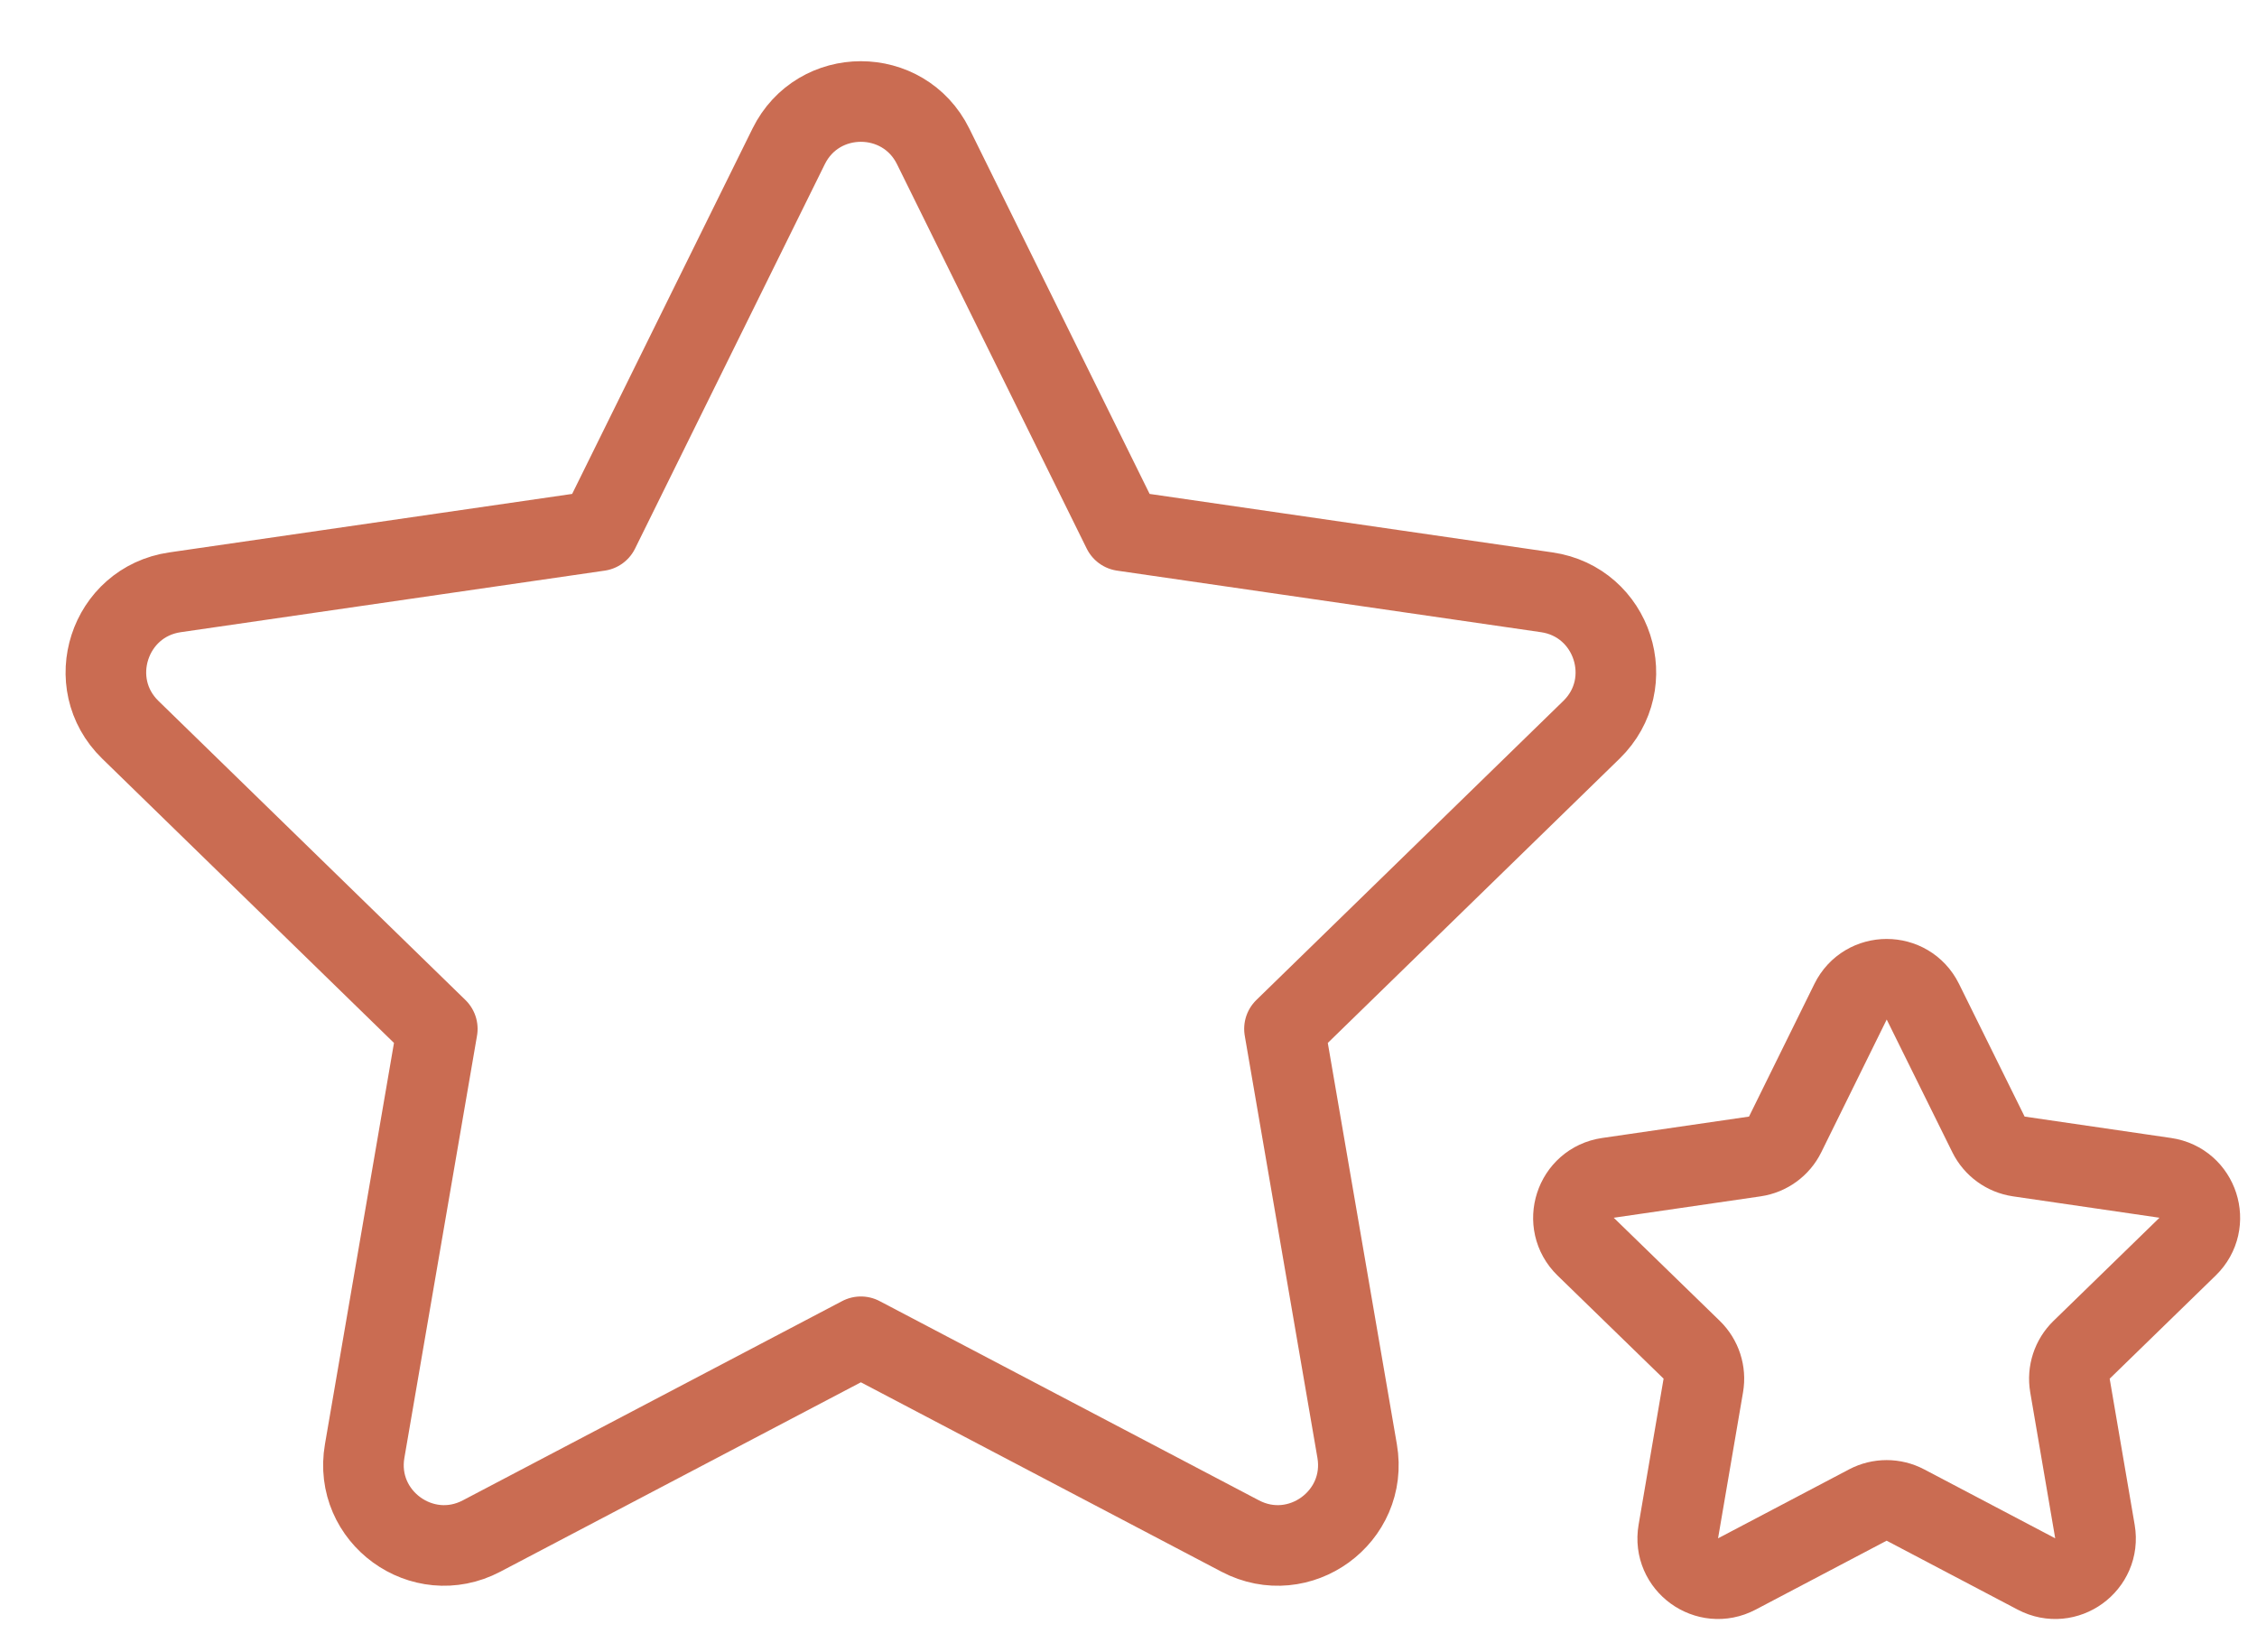
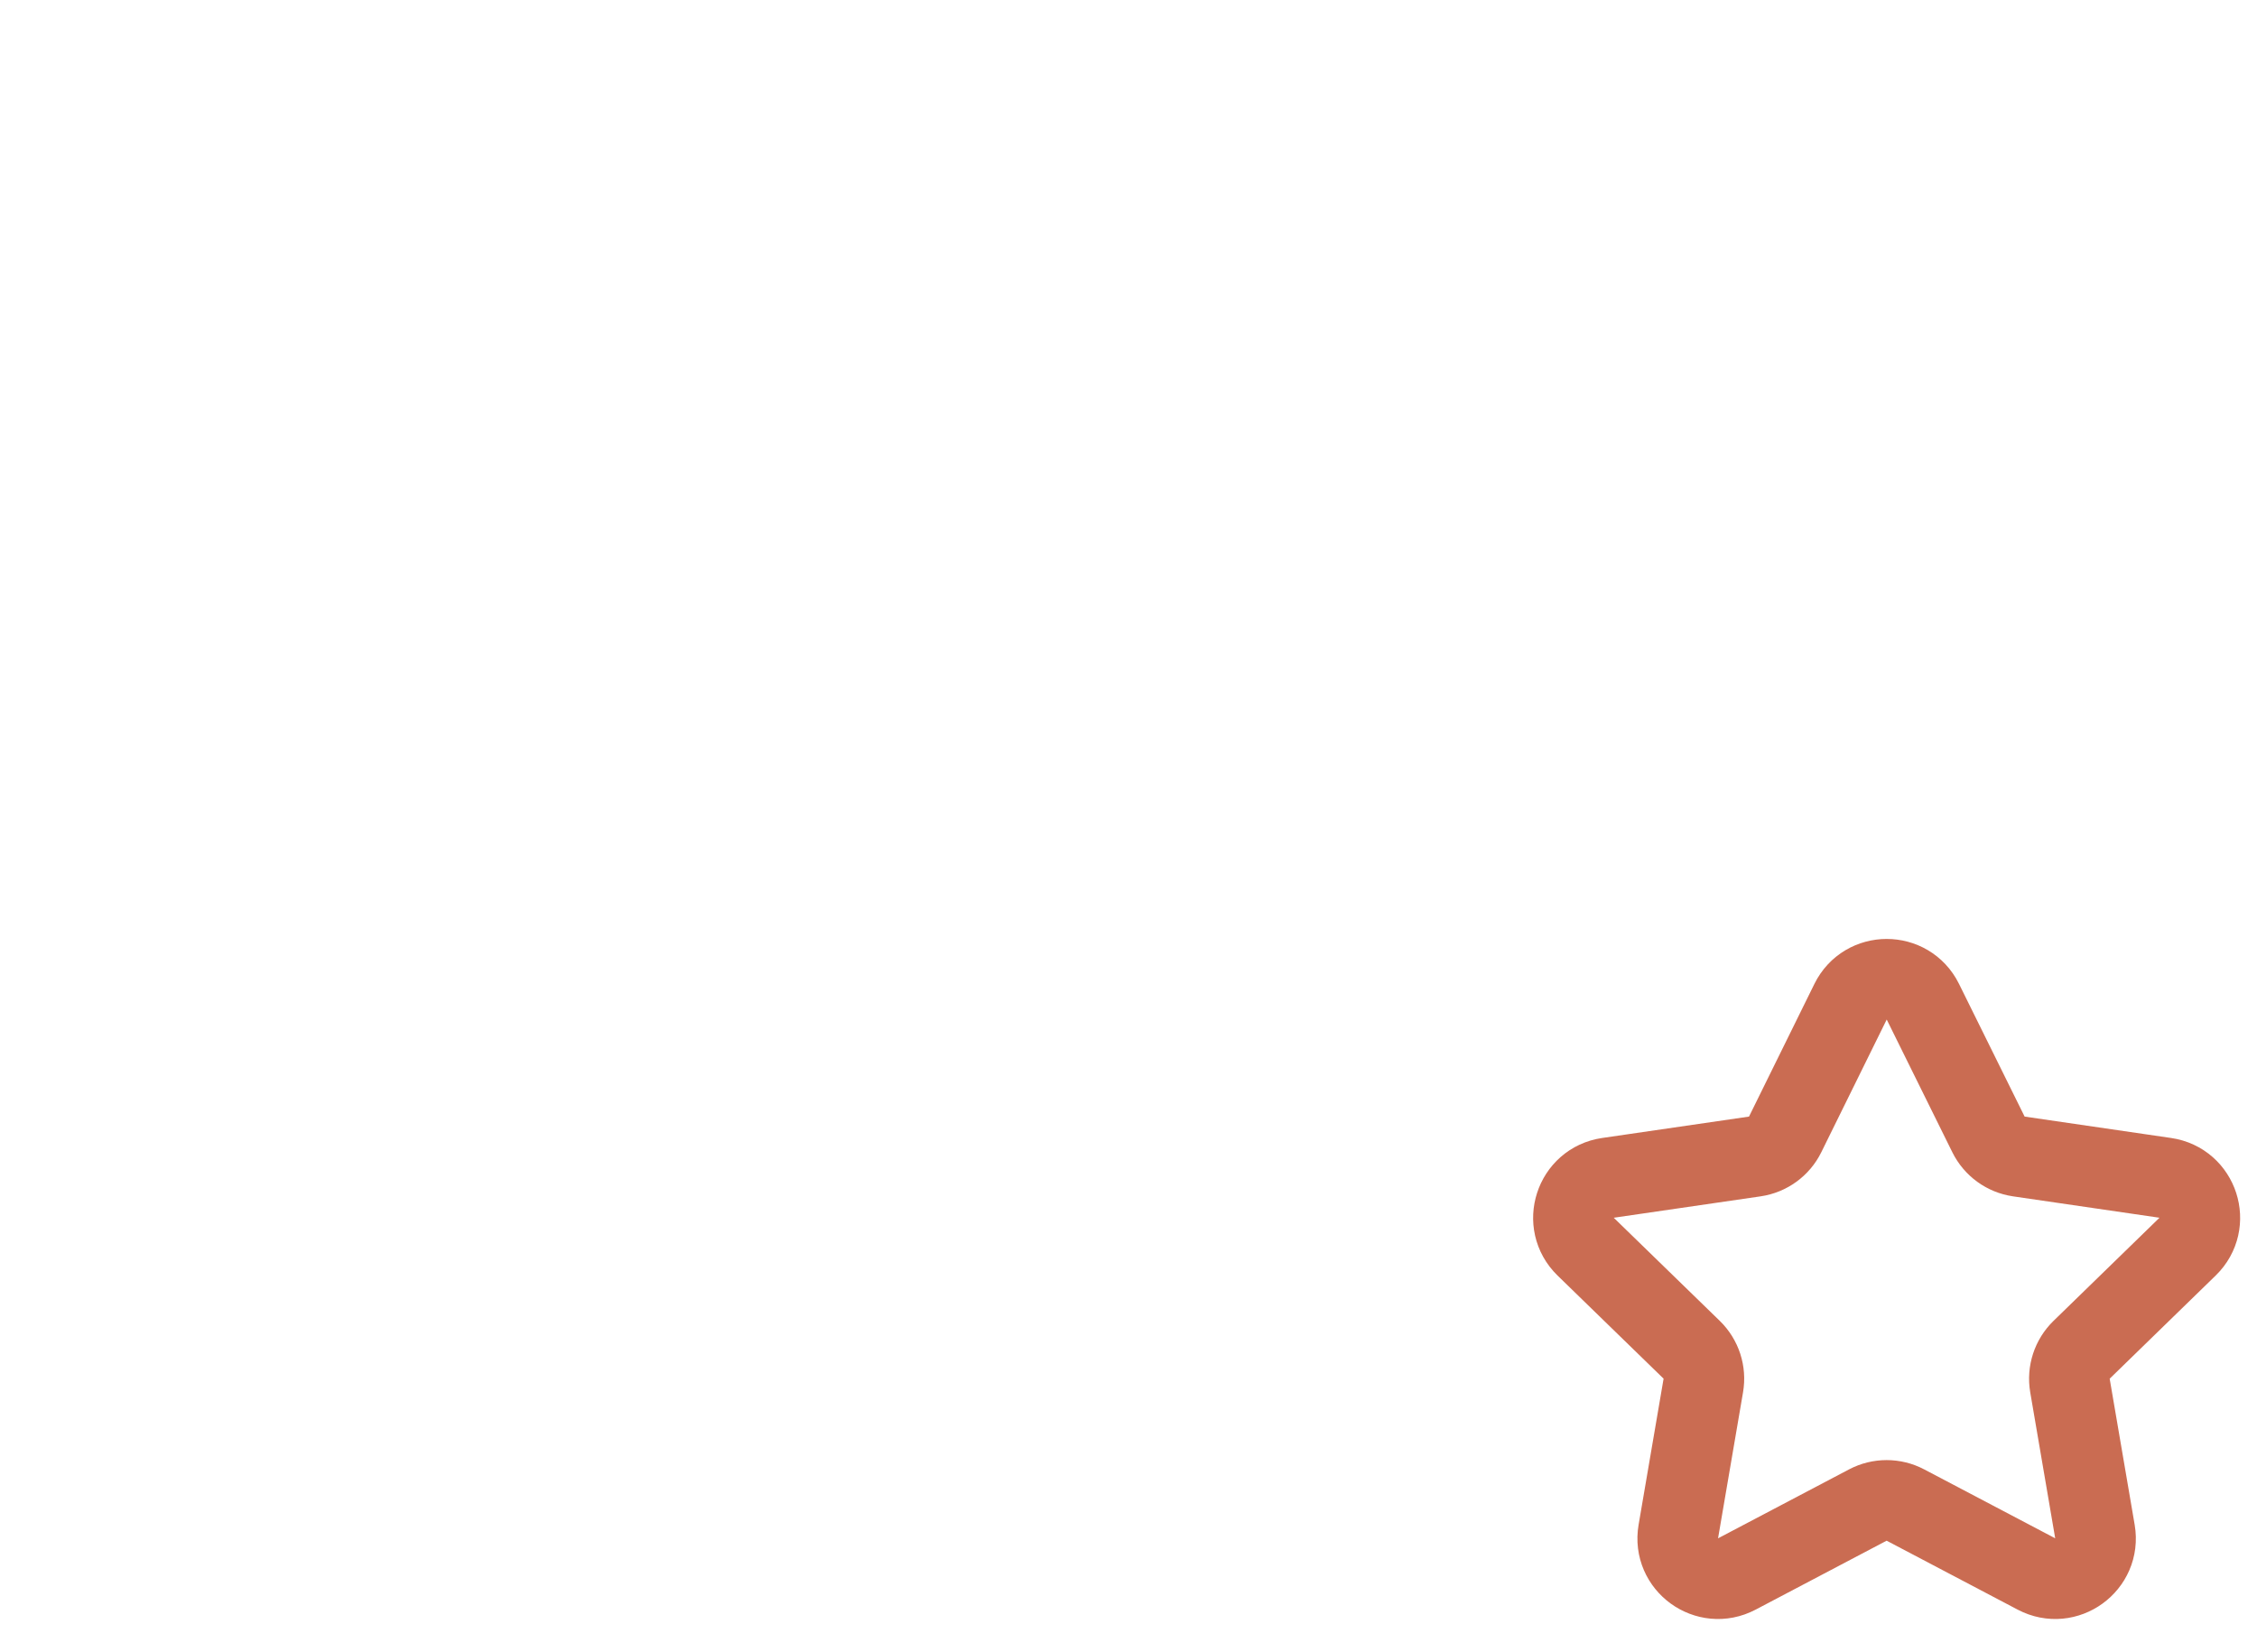
<svg xmlns="http://www.w3.org/2000/svg" width="56" height="41" viewBox="0 0 56 41" fill="none">
  <g id="Group 45">
-     <path id="Vector" d="M21.36 33.17L11.949 38.114C10.481 38.886 8.766 37.639 9.048 36.005L10.85 25.53L3.234 18.109C2.046 16.952 2.701 14.936 4.342 14.697L14.86 13.17L19.567 3.634C20.3 2.147 22.42 2.147 23.154 3.634L27.86 13.17L38.378 14.697C40.019 14.936 40.674 16.952 39.486 18.109L31.87 25.53L33.673 36.005C33.954 37.639 32.239 38.886 30.771 38.114L21.36 33.17Z" stroke="#CA6C52" stroke-width="2" stroke-linecap="round" stroke-linejoin="round" />
    <path id="Vector_2" d="M47.276 37.345C46.985 37.192 46.636 37.192 46.345 37.345L43.094 39.056C42.36 39.442 41.502 38.82 41.642 38.003L42.262 34.379C42.318 34.054 42.21 33.723 41.974 33.493L39.343 30.934C38.749 30.355 39.076 29.347 39.896 29.227L43.54 28.696C43.866 28.648 44.148 28.444 44.293 28.148L45.915 24.857C46.282 24.113 47.341 24.113 47.709 24.855L49.338 28.15C49.484 28.444 49.765 28.648 50.09 28.696L53.725 29.227C54.546 29.347 54.872 30.355 54.278 30.933L51.648 33.493C51.412 33.723 51.304 34.054 51.359 34.379L51.979 38.003C52.119 38.82 51.261 39.442 50.528 39.056L47.276 37.345Z" stroke="#CA6C52" stroke-width="2" stroke-linecap="round" stroke-linejoin="round" />
  </g>
</svg>